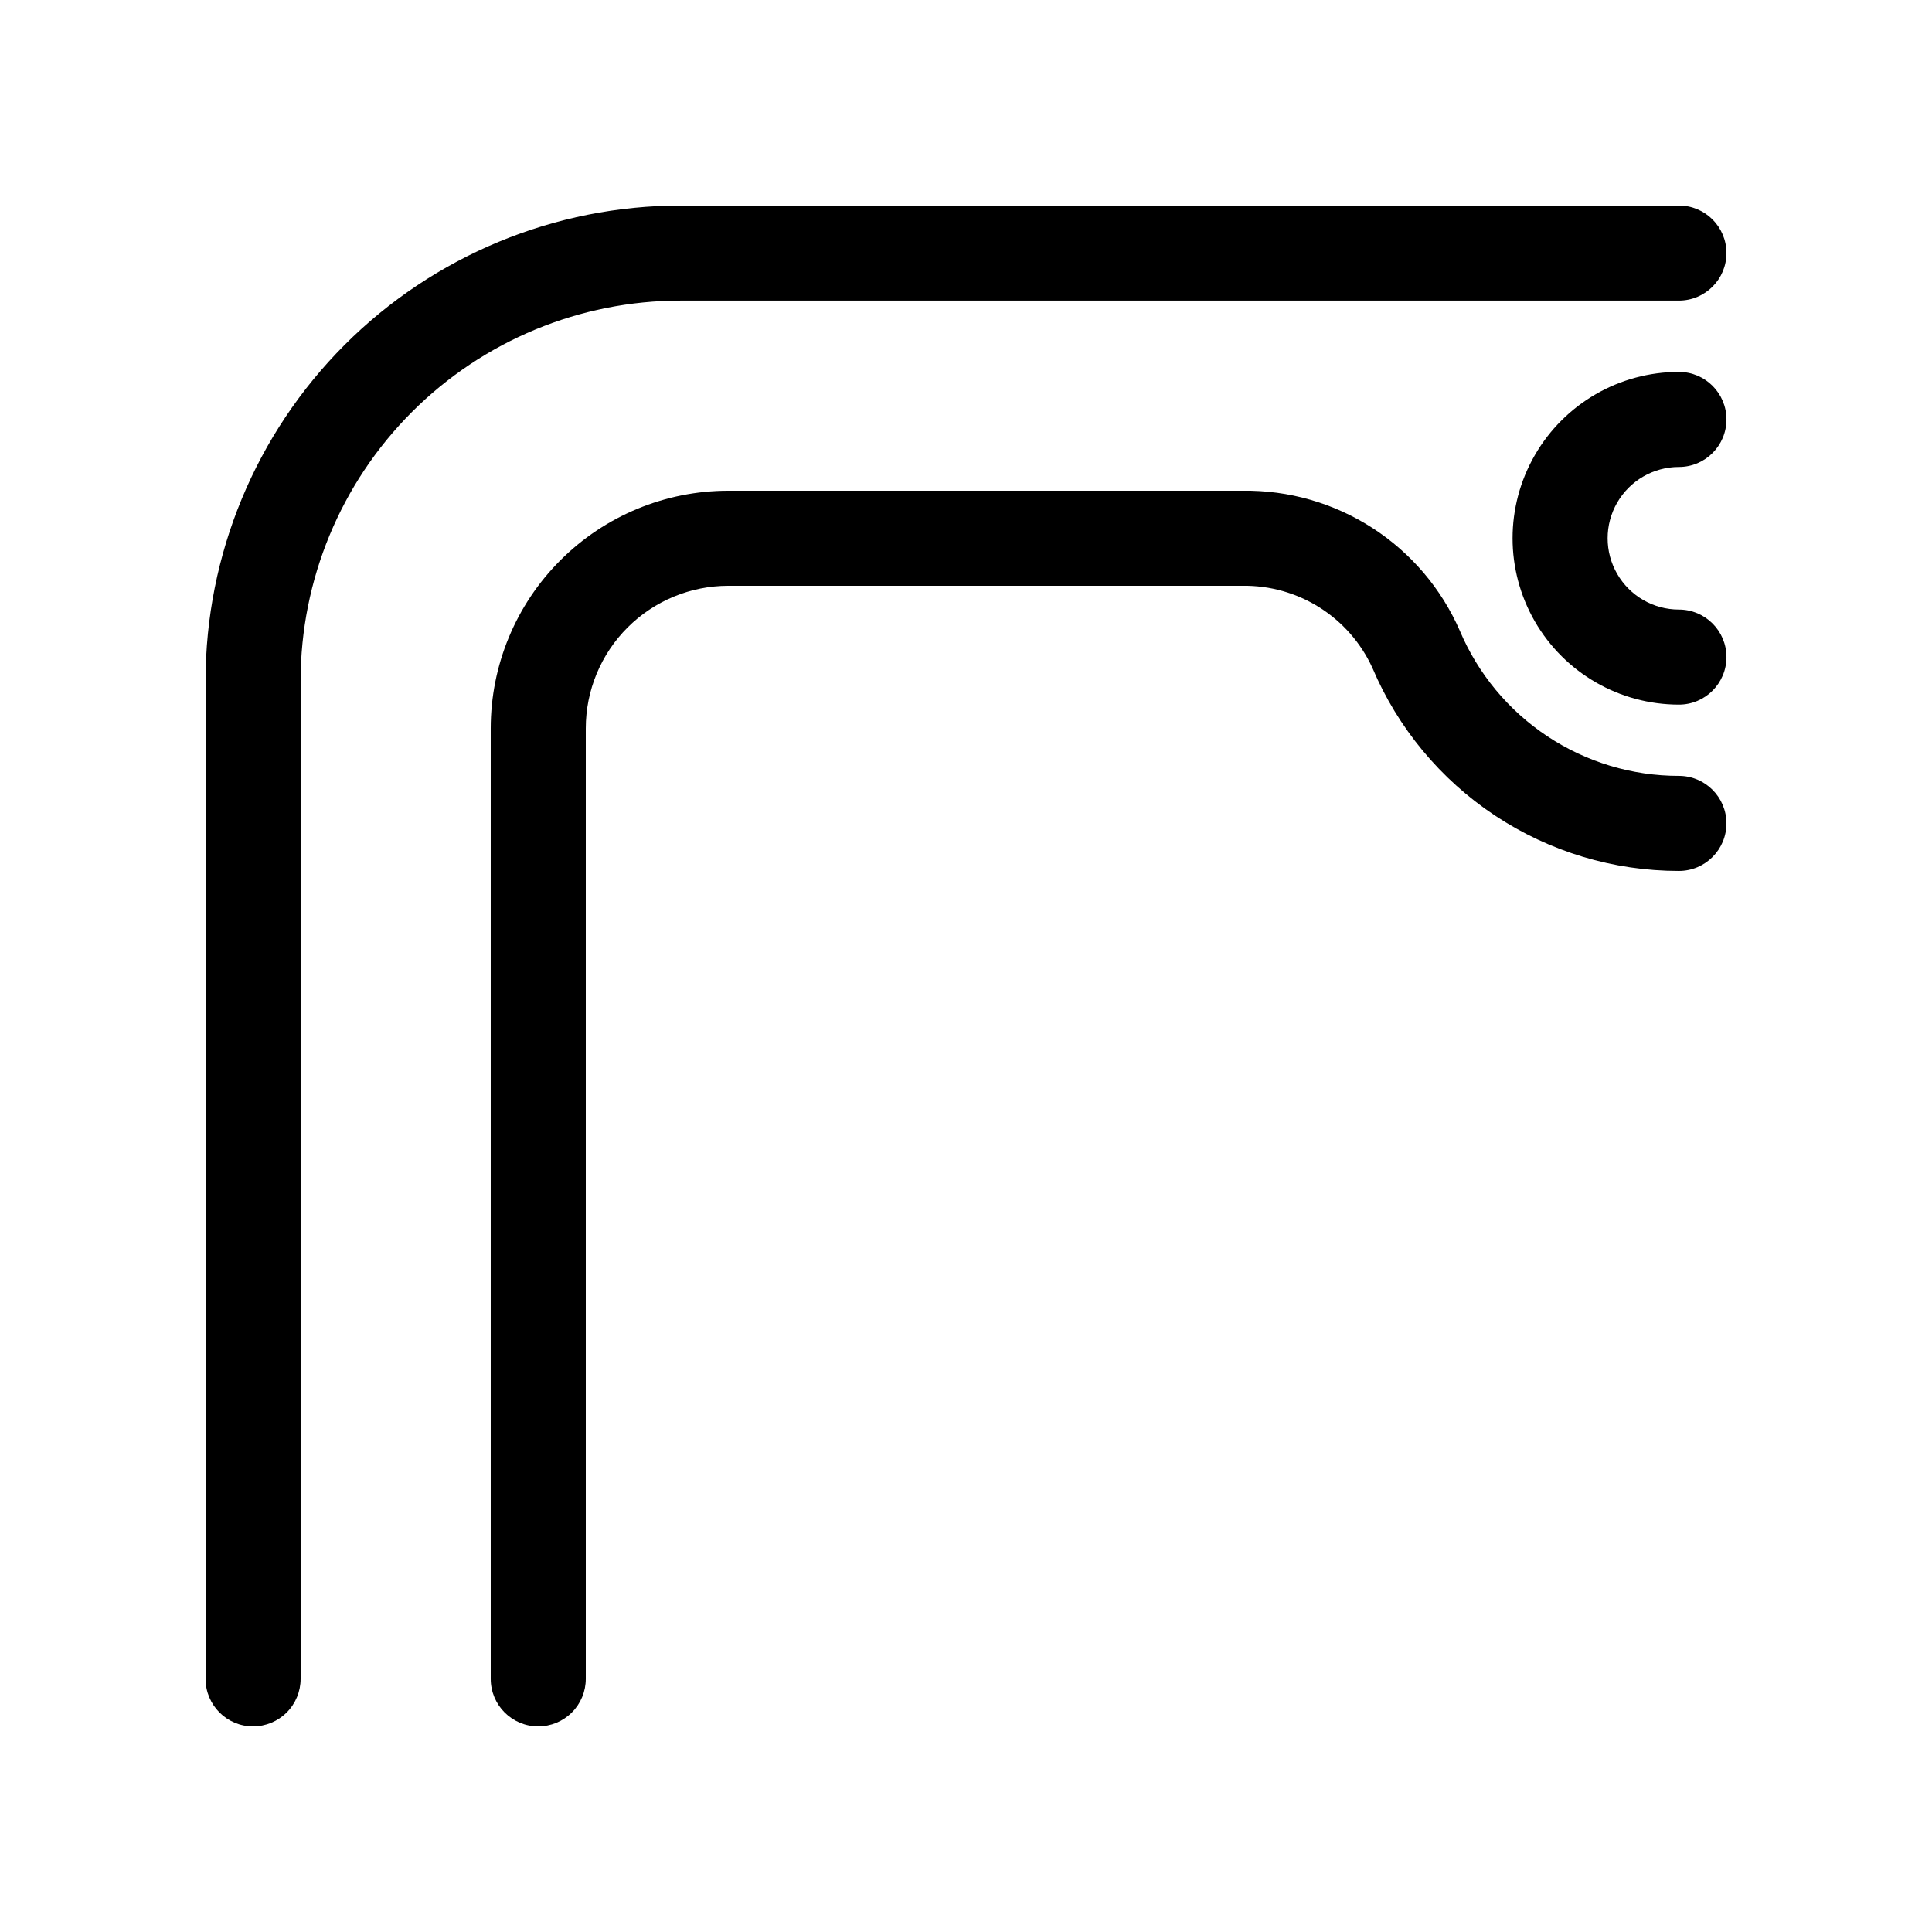
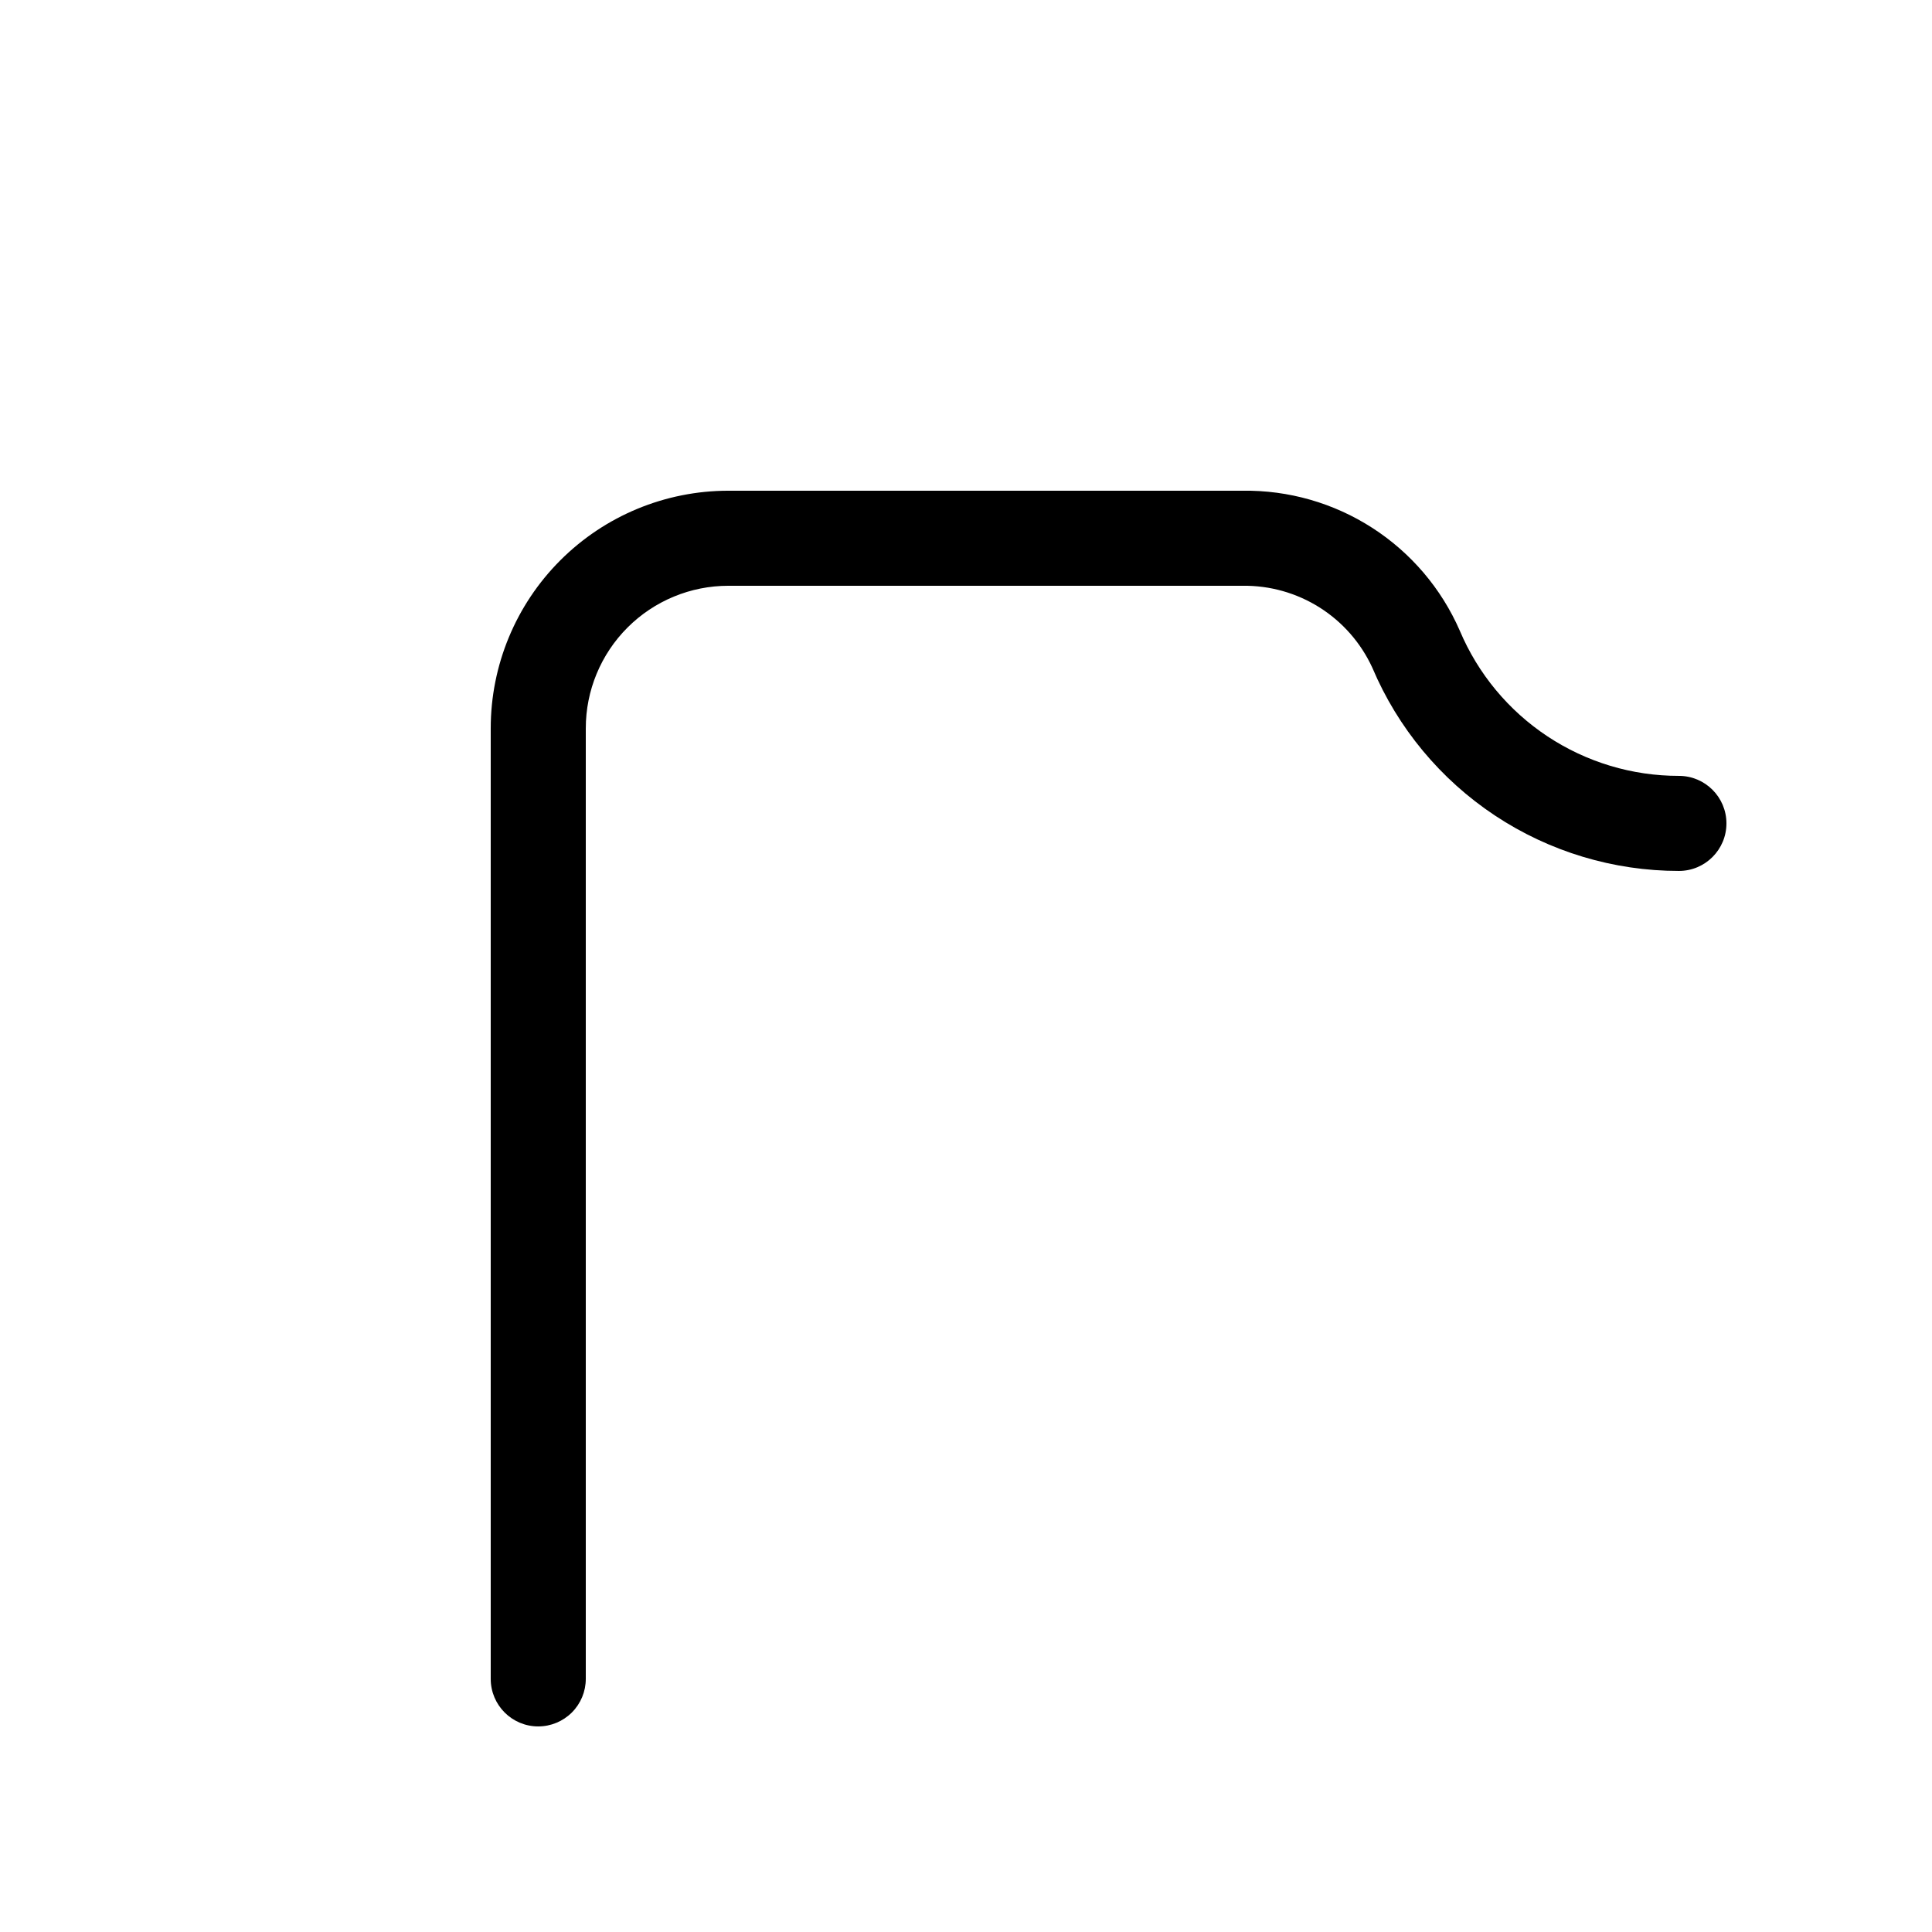
<svg xmlns="http://www.w3.org/2000/svg" fill="#000000" width="800px" height="800px" version="1.1" viewBox="144 144 512 512">
  <g>
-     <path d="m211.07 601.52c-6.957 0-12.594-5.641-12.594-12.598v-264.5c0-33.402 13.27-65.441 36.891-89.059 23.617-23.621 55.656-36.891 89.059-36.891h264.5c6.957 0 12.598 5.637 12.598 12.594 0 6.957-5.641 12.594-12.598 12.594h-264.5c-26.723 0-52.352 10.617-71.25 29.512-18.895 18.898-29.512 44.527-29.512 71.25v264.5c0 3.34-1.324 6.547-3.688 8.906-2.363 2.363-5.566 3.691-8.906 3.691z" />
-     <path d="m588.93 330.73c-15.75 0-30.301-8.402-38.176-22.043s-7.875-30.445 0-44.082c7.875-13.641 22.426-22.043 38.176-22.043 6.957 0 12.598 5.637 12.598 12.594 0 6.957-5.641 12.598-12.598 12.598-6.75 0-12.984 3.598-16.359 9.445-3.375 5.844-3.375 13.047 0 18.891 3.375 5.848 9.609 9.449 16.359 9.449 6.957 0 12.598 5.637 12.598 12.594 0 6.957-5.641 12.598-12.598 12.598z" />
    <path d="m286.64 601.52c-6.957 0-12.594-5.641-12.594-12.598v-251.9c0-16.703 6.633-32.723 18.445-44.531 11.809-11.812 27.828-18.445 44.531-18.445h136.28c12.18-0.176 24.141 3.254 34.379 9.852 10.242 6.598 18.305 16.074 23.18 27.242 4.82 11.414 12.898 21.152 23.227 27.996s22.445 10.492 34.836 10.48c6.957 0 12.598 5.641 12.598 12.594 0 6.957-5.641 12.598-12.598 12.598-17.332 0.004-34.285-5.102-48.734-14.676-14.449-9.578-25.754-23.203-32.504-39.168-3.012-6.562-7.863-12.109-13.969-15.969-6.106-3.856-13.195-5.856-20.414-5.758h-136.28c-10.023 0-19.633 3.981-26.719 11.066-7.086 7.086-11.066 16.695-11.066 26.719v251.9c0 3.34-1.328 6.547-3.691 8.906-2.363 2.363-5.566 3.691-8.906 3.691z" />
  </g>
</svg>